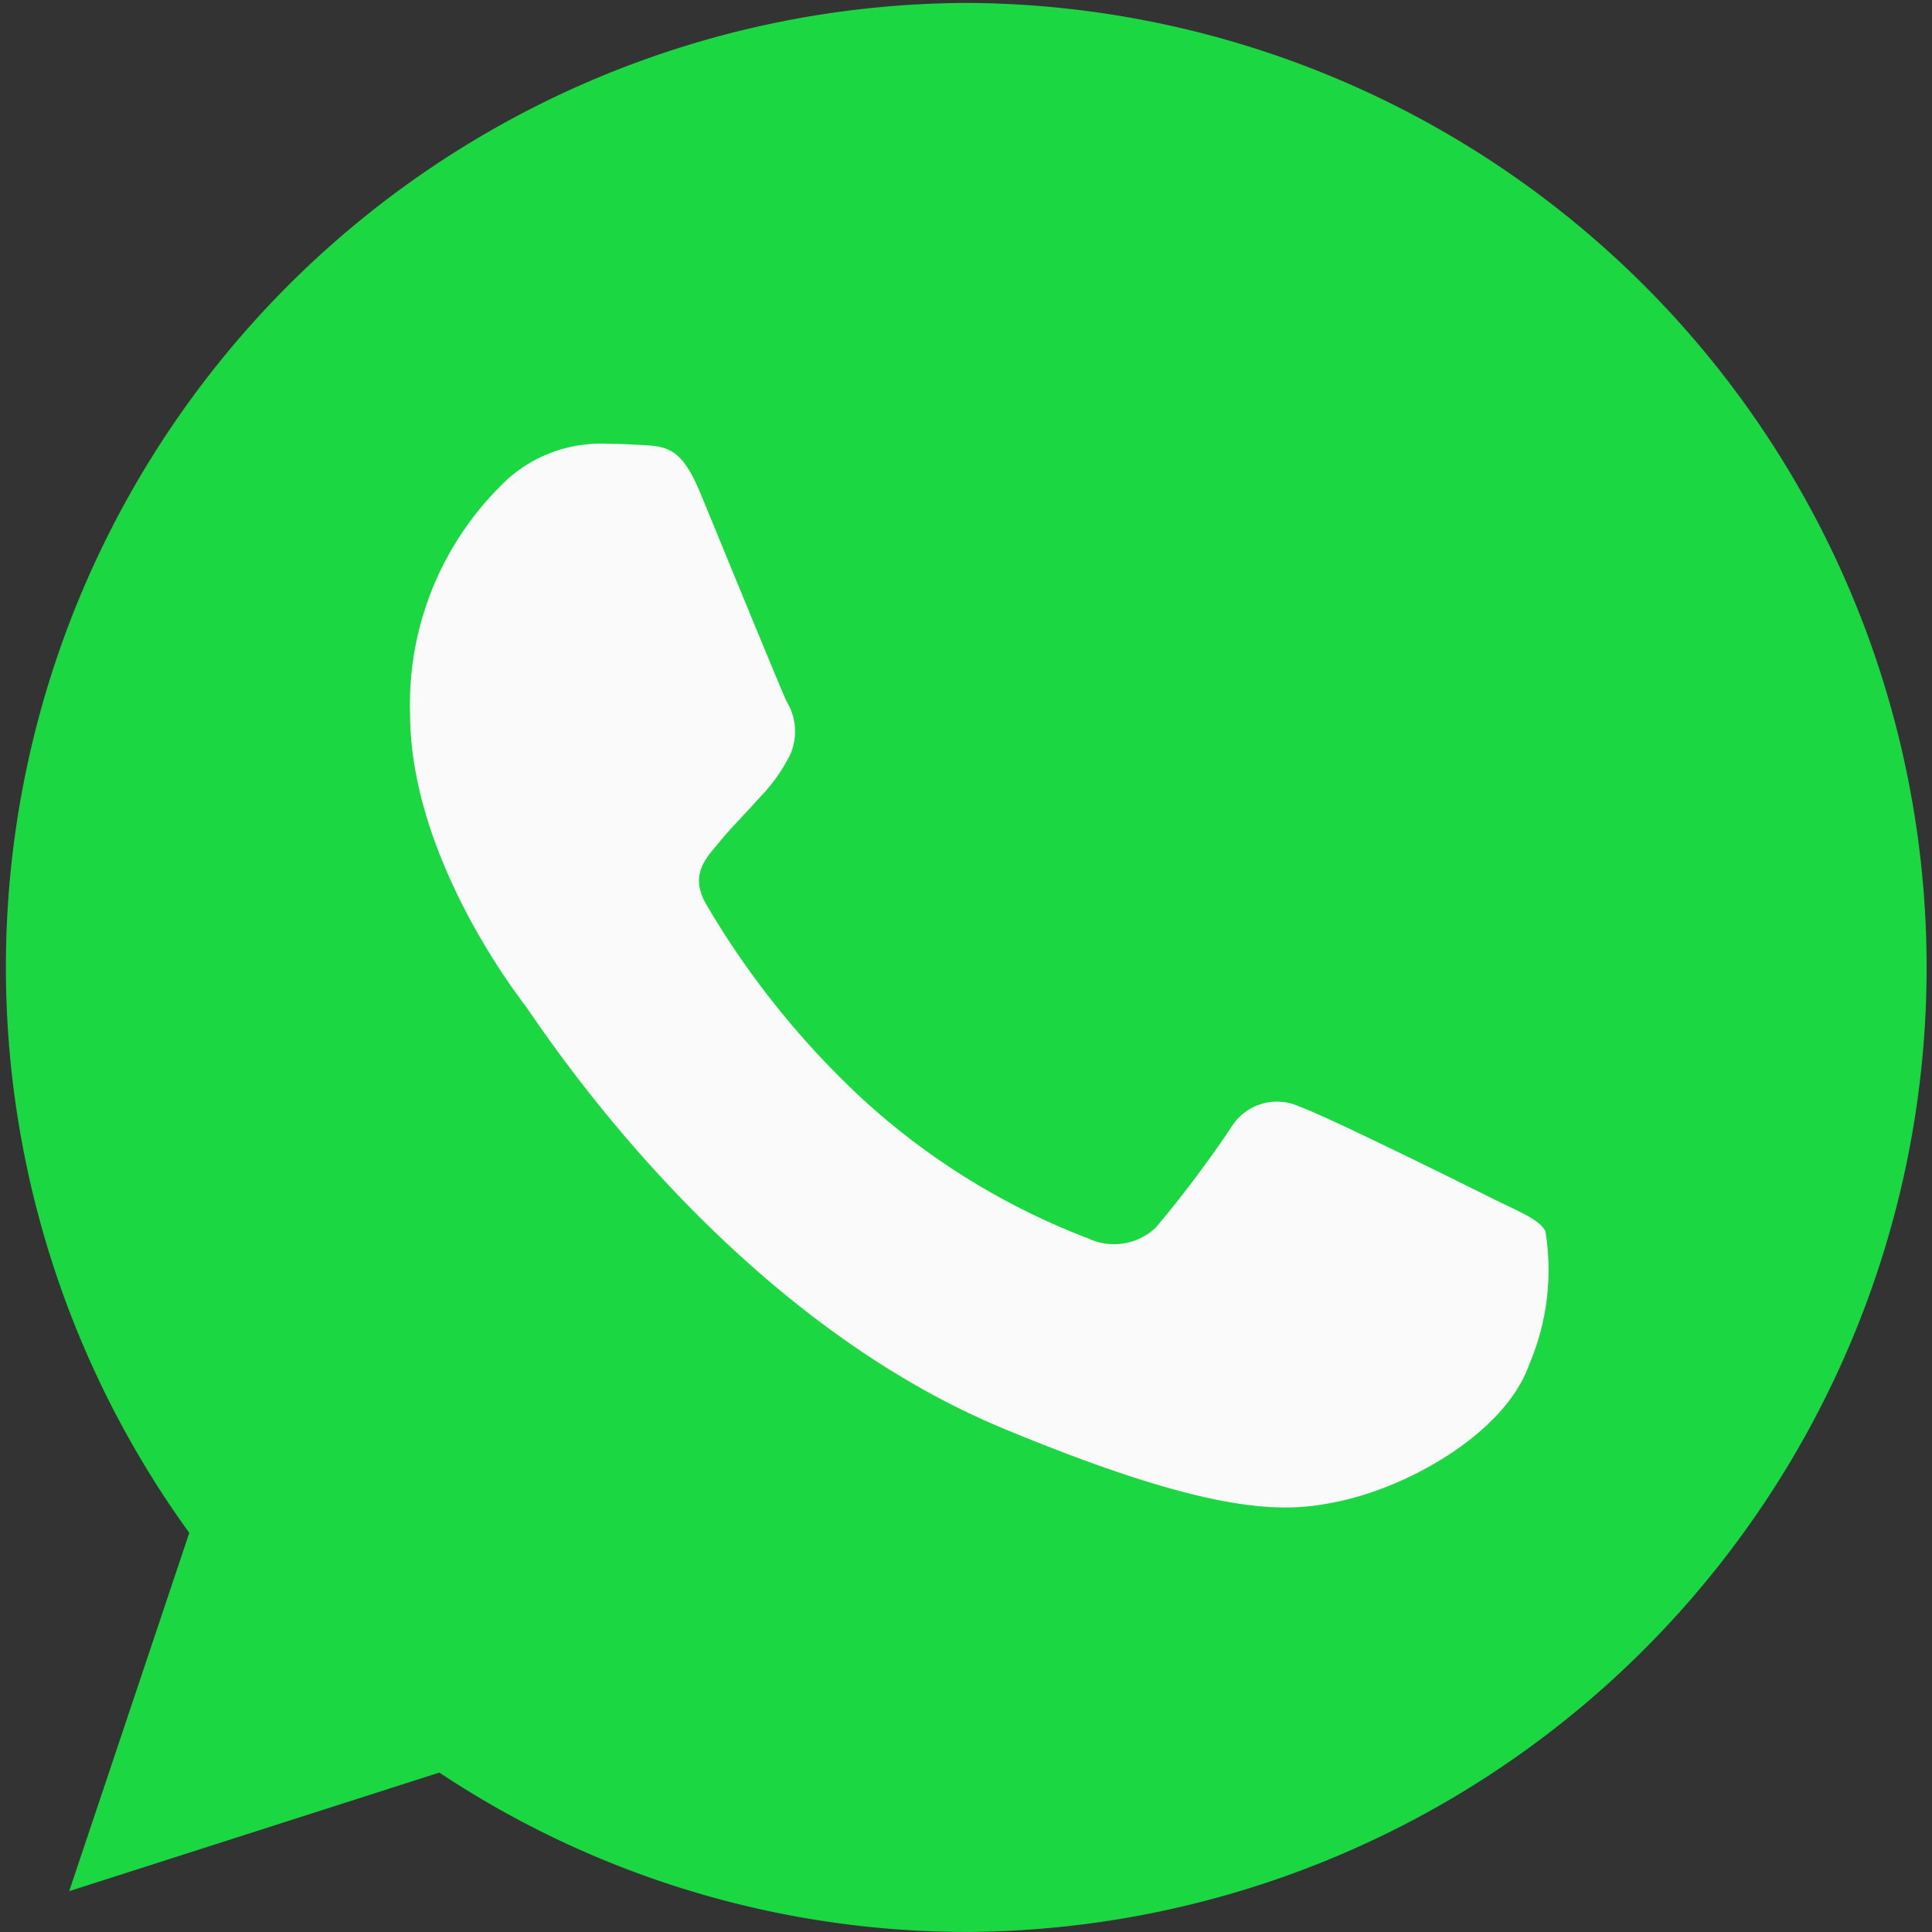
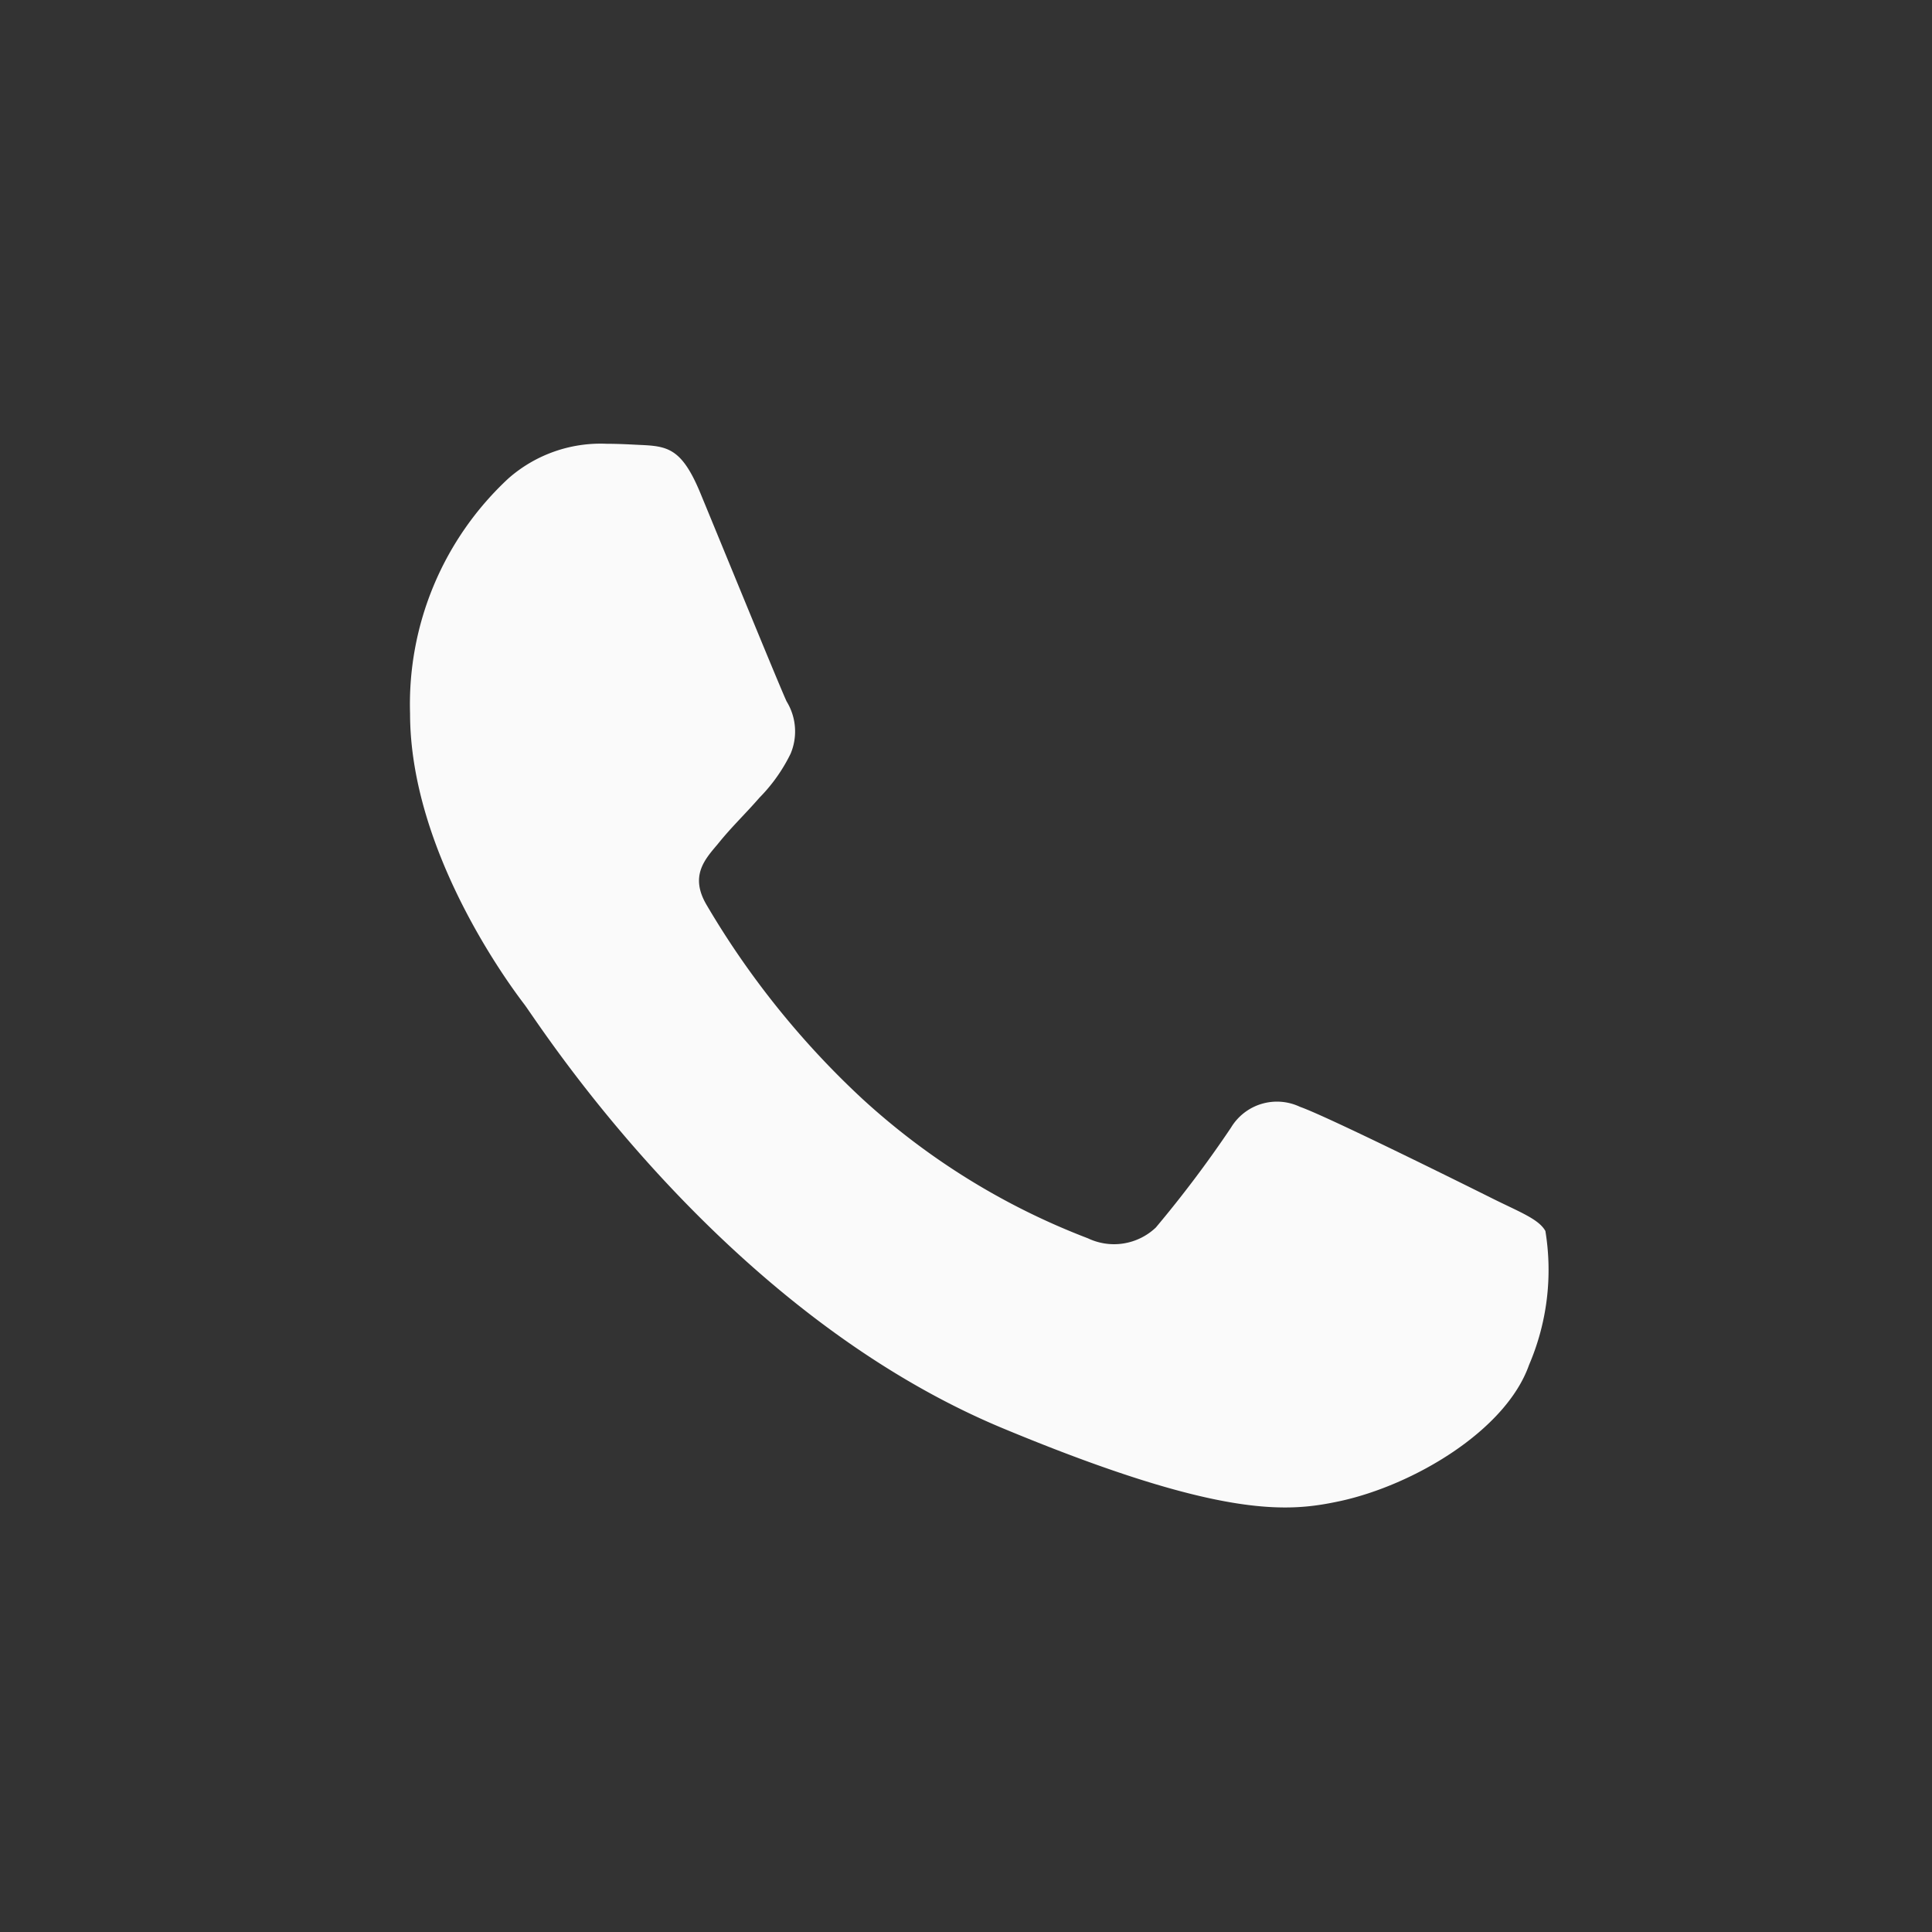
<svg xmlns="http://www.w3.org/2000/svg" width="37" height="37" viewBox="0 0 37 37">
  <rect x="0" y="0" width="37" height="37" fill="#333333" stroke="none" />
  <g transform="translate(0.127 0.063)">
-     <rect width="36.943" height="37" transform="translate(-0.127 -0.063)" fill="none" />
    <g transform="translate(-0.013 -0.007)">
-       <path d="M18.448,0h-.009A18.466,18.466,0,0,0,3.511,29.3l-2.3,6.862L8.3,33.891a18.264,18.264,0,0,0,10.146,3.052A18.472,18.472,0,0,0,18.448,0Z" fill="#1bd741" />
      <path d="M128.693,134.724c-.444,1.258-2.209,2.3-3.616,2.607-.963.205-2.22.369-6.453-1.39-5.414-2.249-8.9-7.765-9.173-8.123s-2.188-2.921-2.188-5.572a5.9,5.9,0,0,1,1.884-4.5,2.673,2.673,0,0,1,1.884-.663c.228,0,.433.012.617.021.541.023.813.055,1.17.912.444,1.074,1.527,3.724,1.656,4a1.1,1.1,0,0,1,.078,1,3.192,3.192,0,0,1-.6.847c-.272.314-.53.554-.8.891-.249.293-.53.607-.216,1.15a16.389,16.389,0,0,0,2.989,3.724,13.538,13.538,0,0,0,4.32,2.671,1.163,1.163,0,0,0,1.3-.206,22.349,22.349,0,0,0,1.439-1.912,1.027,1.027,0,0,1,1.322-.4c.5.173,3.13,1.478,3.671,1.748s.9.4,1.029.63A4.612,4.612,0,0,1,128.693,134.724Z" transform="translate(-99.524 -108.64)" fill="#fafafa" />
    </g>
  </g>
</svg>